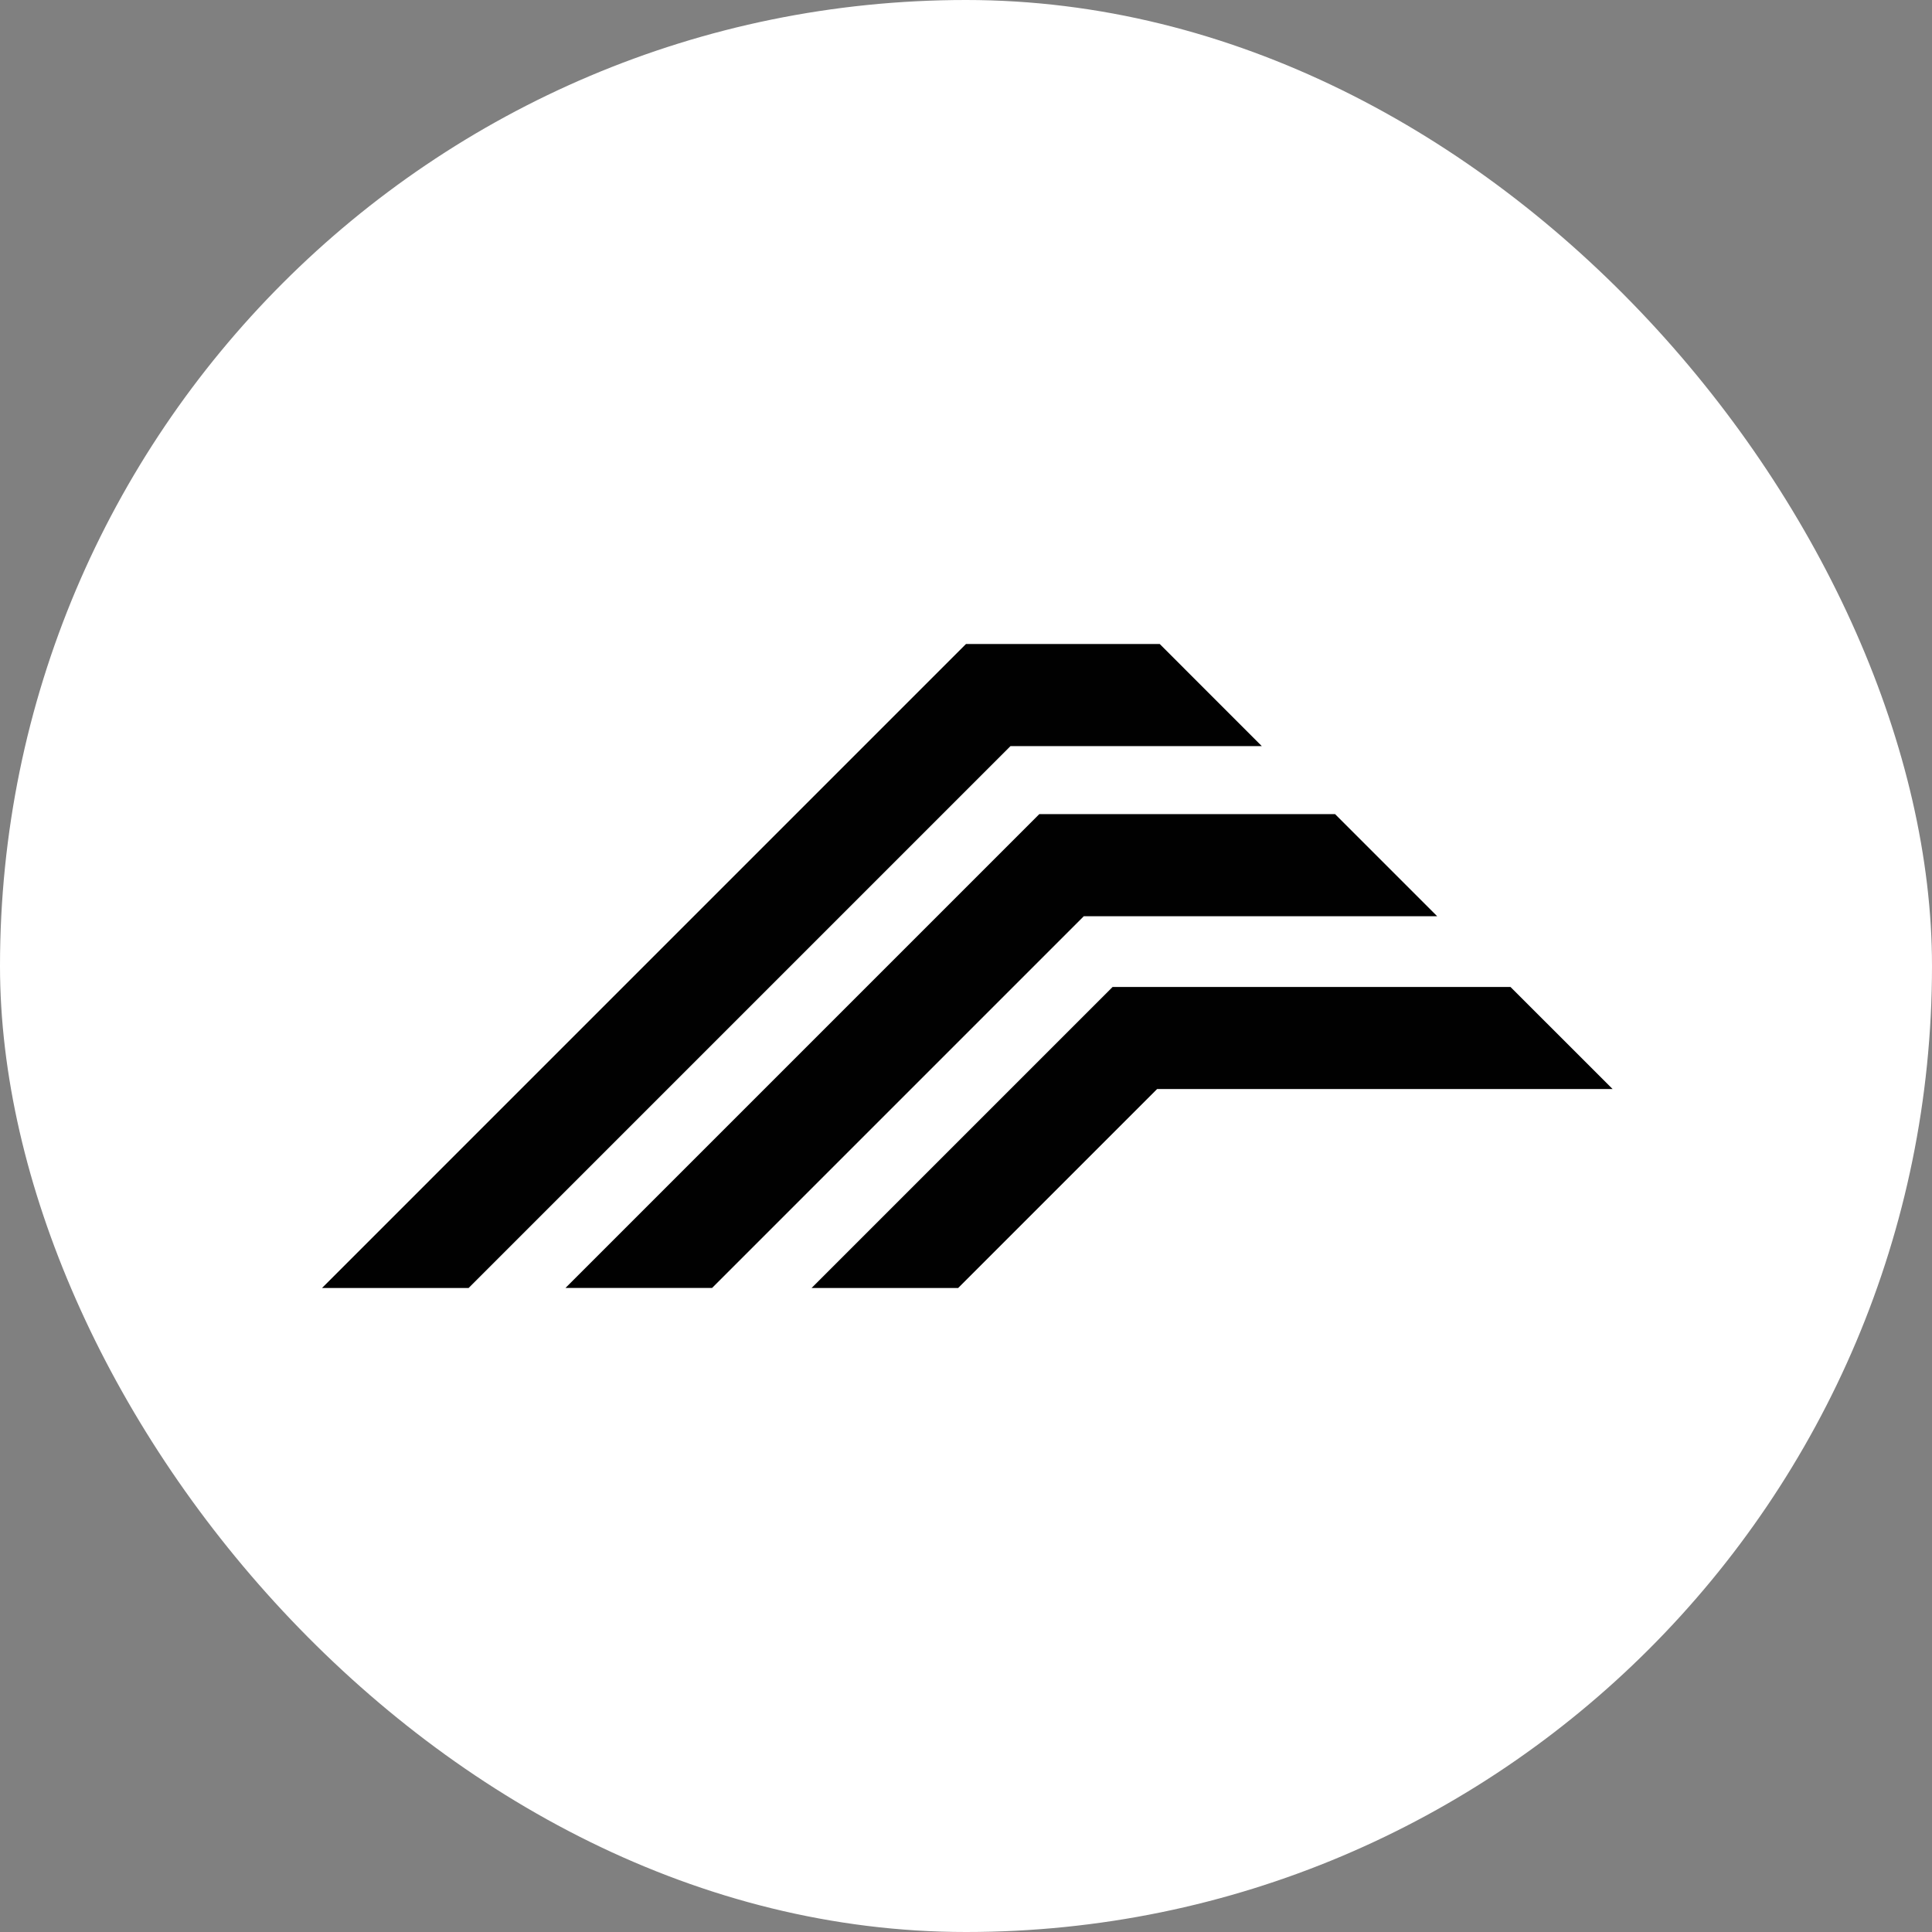
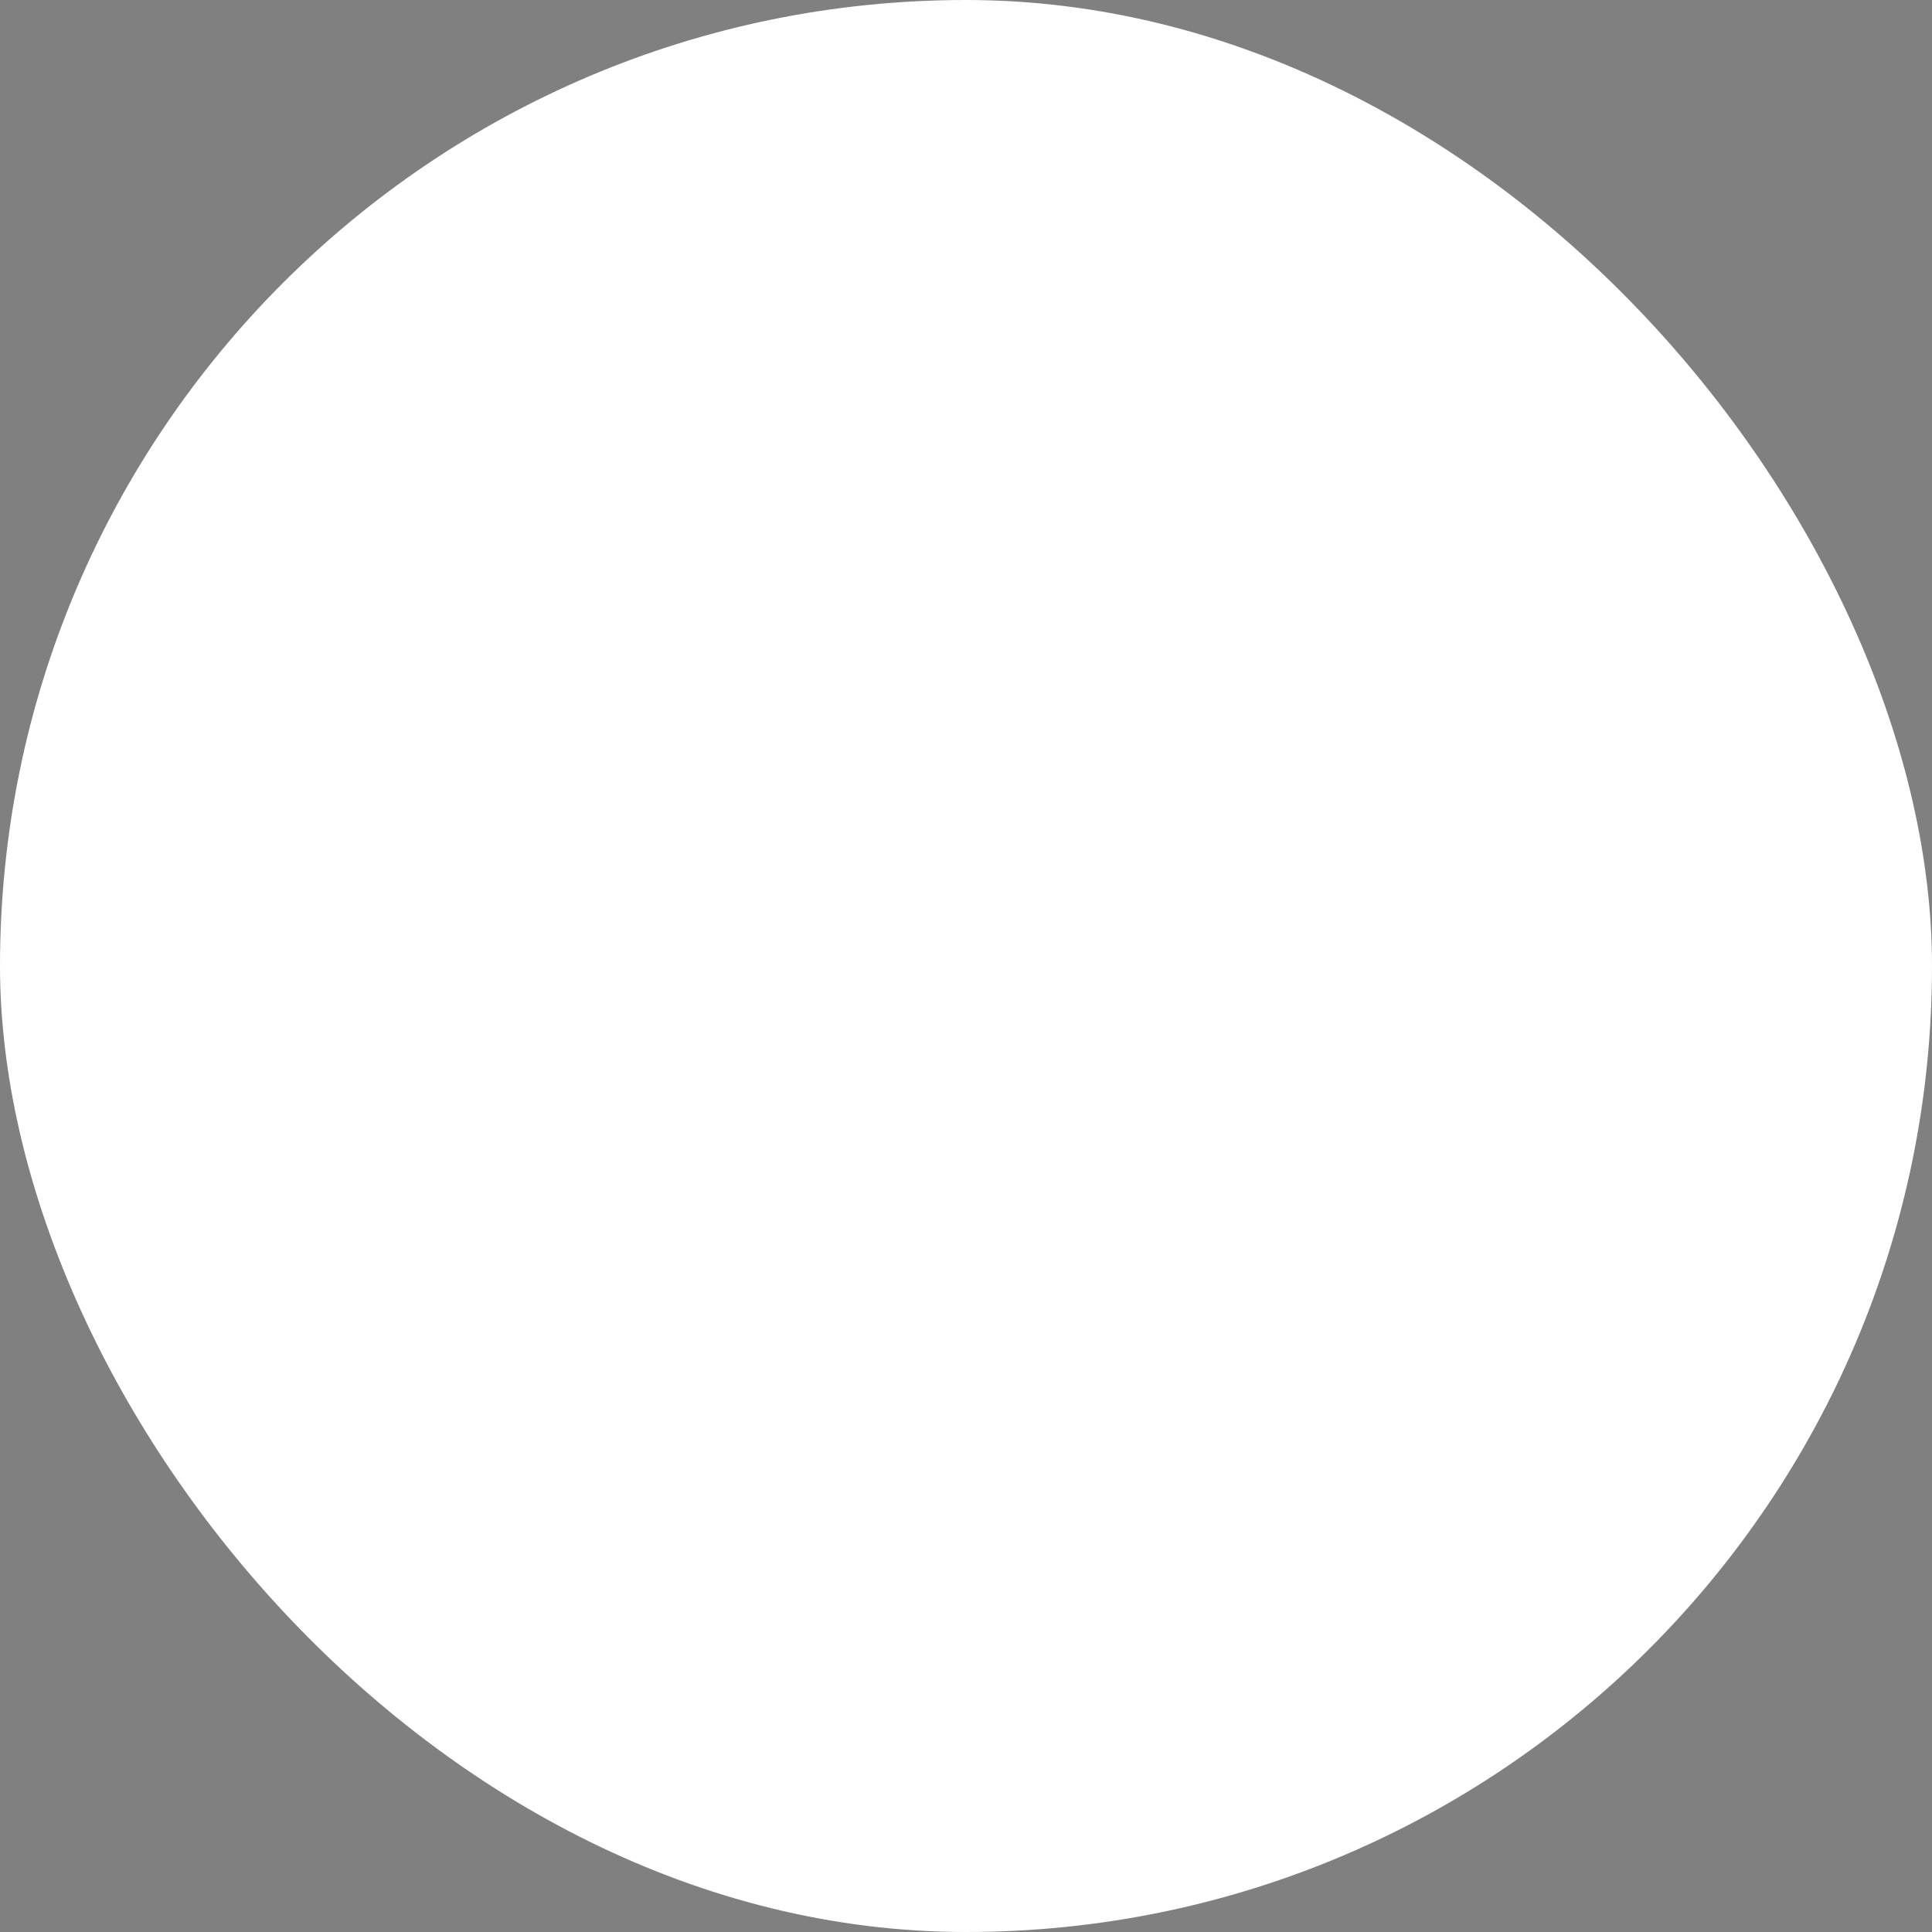
<svg xmlns="http://www.w3.org/2000/svg" width="48" height="48" viewBox="0 0 48 48" fill="none">
  <rect x="0" y="0" width="48" height="48" fill="#808080" stroke="none" />
  <rect width="48" height="48" rx="24" fill="white" />
-   <path fill-rule="evenodd" clip-rule="evenodd" d="M24 16L8 32H11.642L25.105 18.537H31.349L28.813 16H24ZM25.821 20.227L14.049 31.999H17.691L26.926 22.764H35.707L33.17 20.227H25.821ZM20.163 32L27.642 24.521H37.528L40.065 27.057H28.748L23.805 32H20.163Z" fill="#010101" />
</svg>